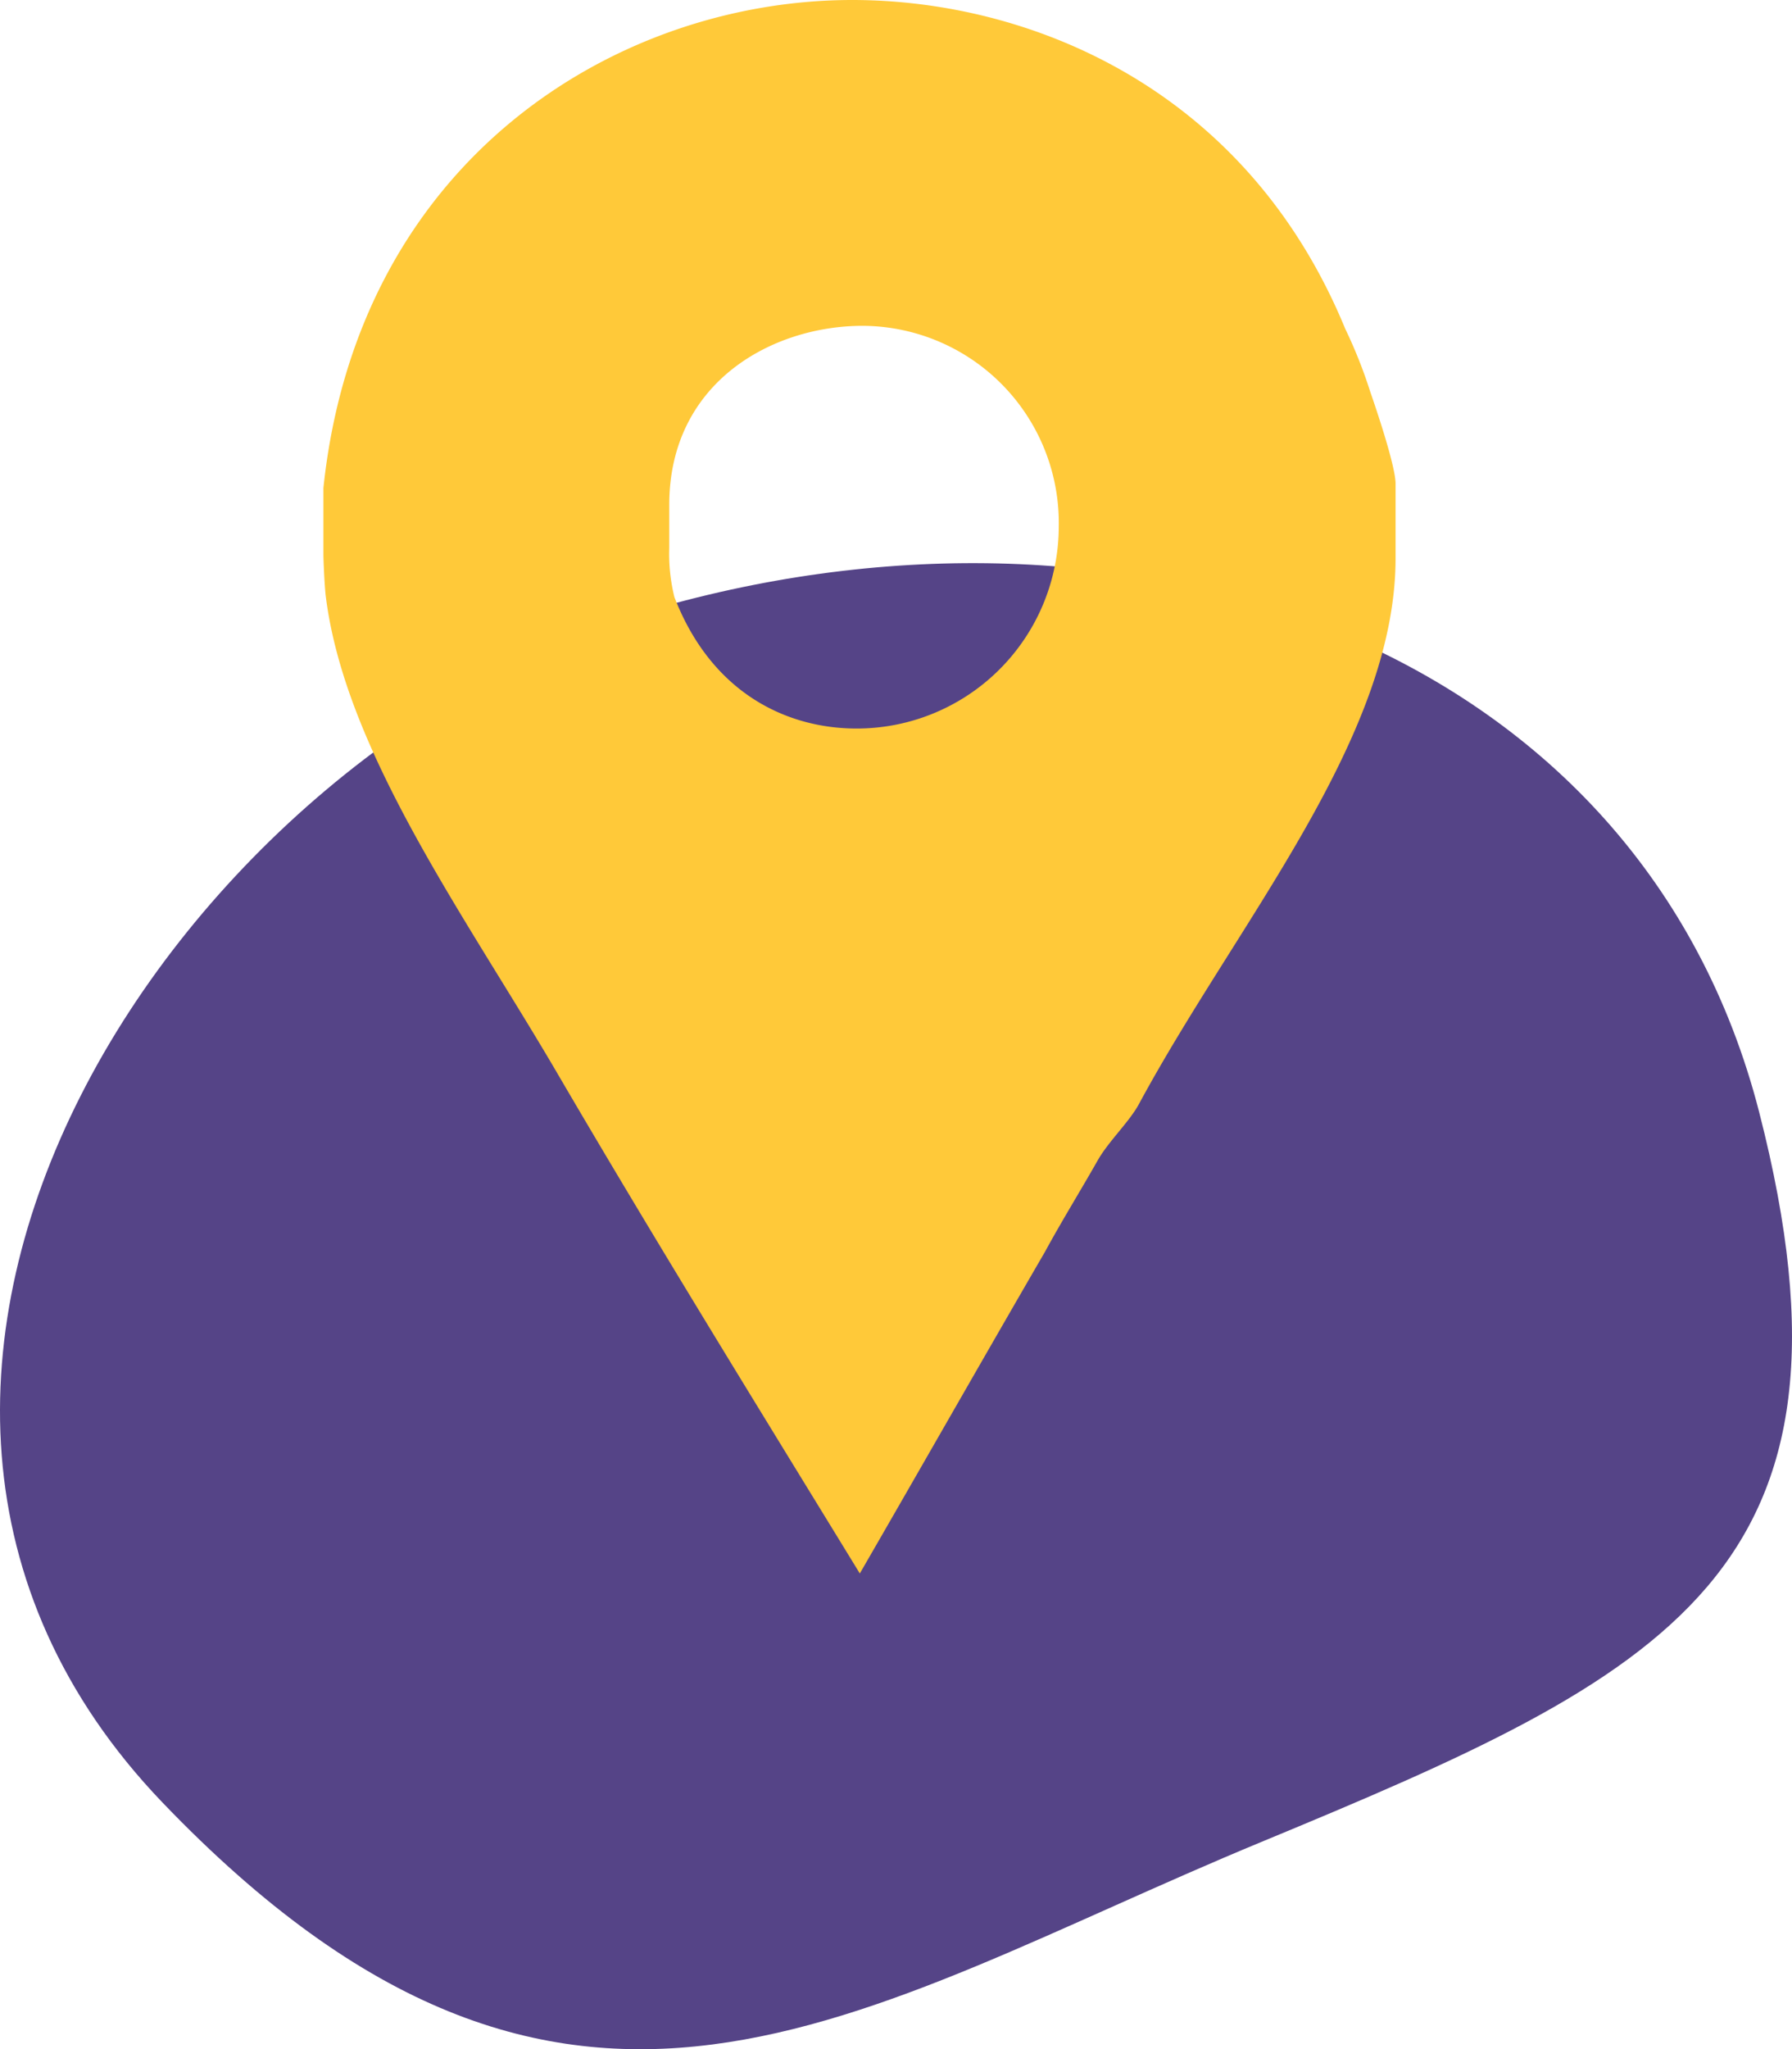
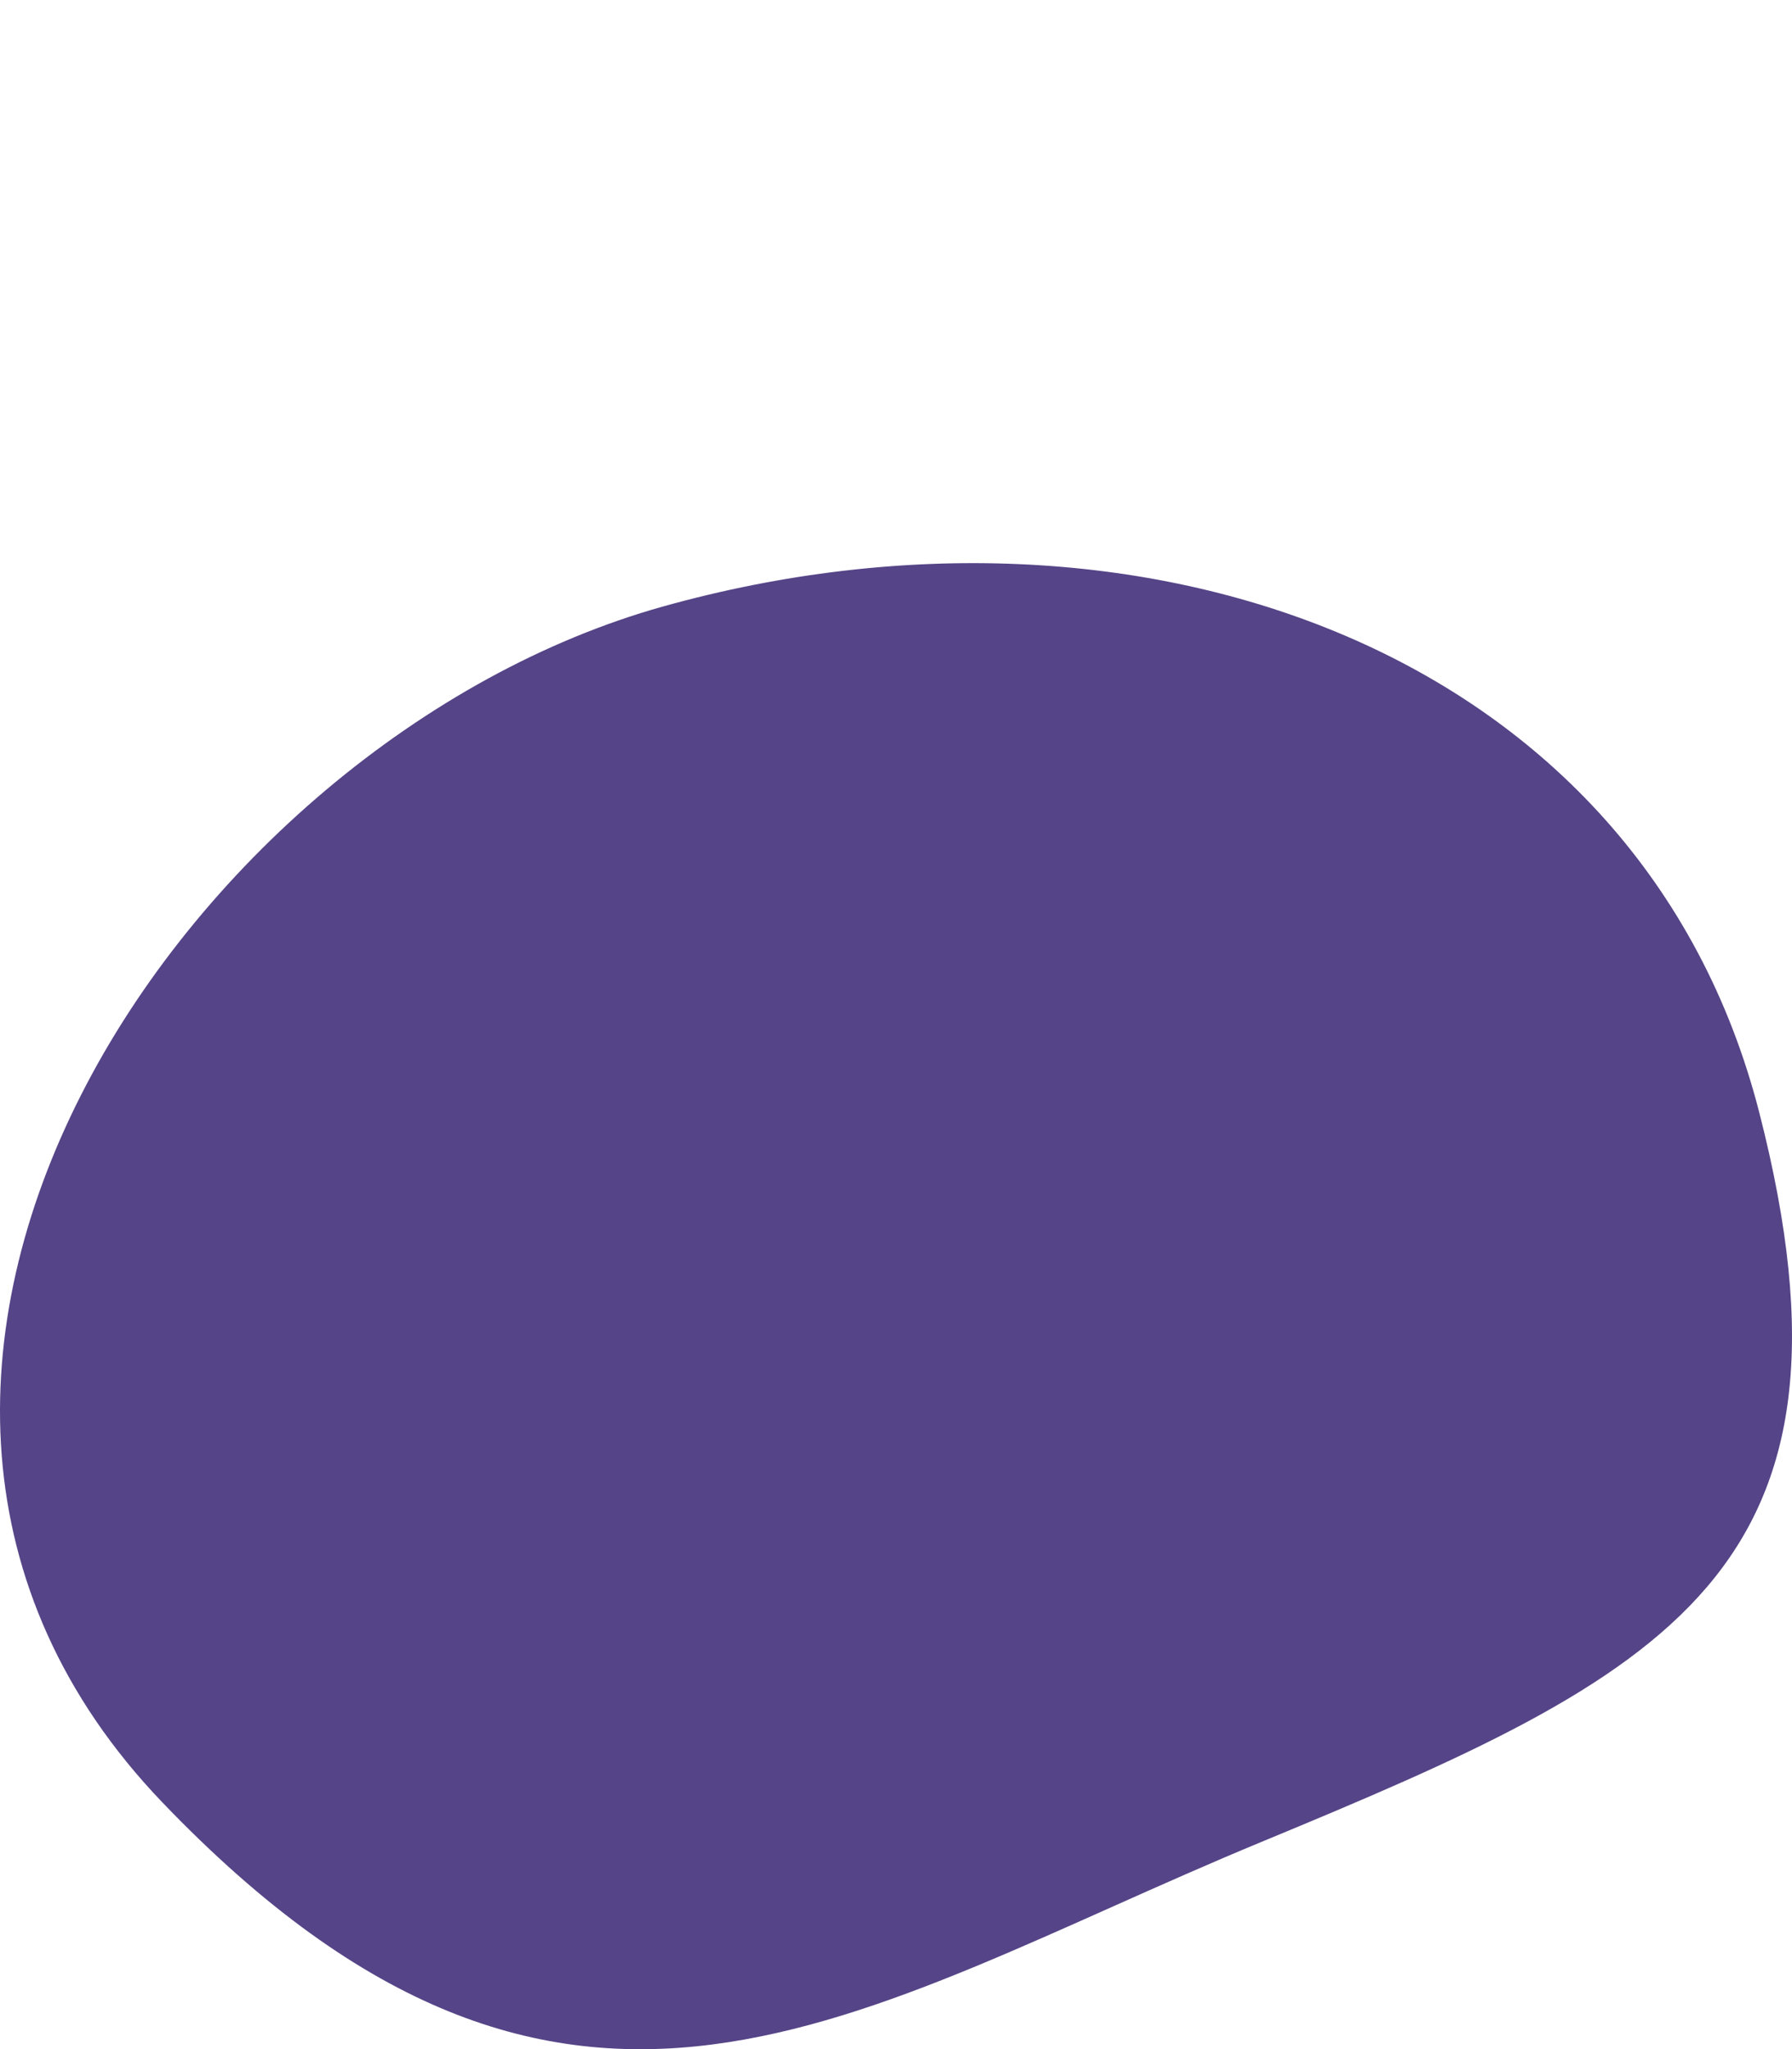
<svg xmlns="http://www.w3.org/2000/svg" width="114.618" height="131" viewBox="0 0 114.618 131">
  <defs>
    <style>.a{fill:#554487;}.b{fill:#ffc939;}</style>
  </defs>
  <g transform="translate(-511.881 -737)">
    <path class="a" d="M702.025,873.487c-30.577,8.542-58.06,49.312-32.025,76.456s44.306,13.273,70.263,2.535,39.451-17.152,31.865-46.669S732.6,864.944,702.025,873.487Z" transform="translate(-147.73 -97.718)" />
-     <path class="b" d="M266.053,87.534a30.825,30.825,0,0,0-1.6-4.023C258.077,68.04,244.164,62.5,232.923,62.5c-15.052,0-31.616,10.184-33.823,31.194v4.3c0,.184.057,1.793.148,2.6,1.24,10.011,9.056,20.643,14.9,30.666,6.28,10.735,12.8,21.275,19.261,31.827,3.982-6.885,7.952-13.862,11.843-20.563,1.069-1.965,2.287-3.931,3.356-5.816.705-1.253,2.059-2.506,2.674-3.667,6.28-11.62,16.394-23.333,16.394-34.861V93.43C267.679,92.177,266.144,87.8,266.053,87.534ZM233.2,109.073c-4.426,0-9.261-2.23-11.65-8.4a11.486,11.486,0,0,1-.33-3.126v-2.77c0-7.862,6.61-11.448,12.367-11.448A12.6,12.6,0,0,1,246.132,96.2,12.922,12.922,0,0,1,233.2,109.073Z" transform="translate(333.467 674.5)" />
  </g>
</svg>